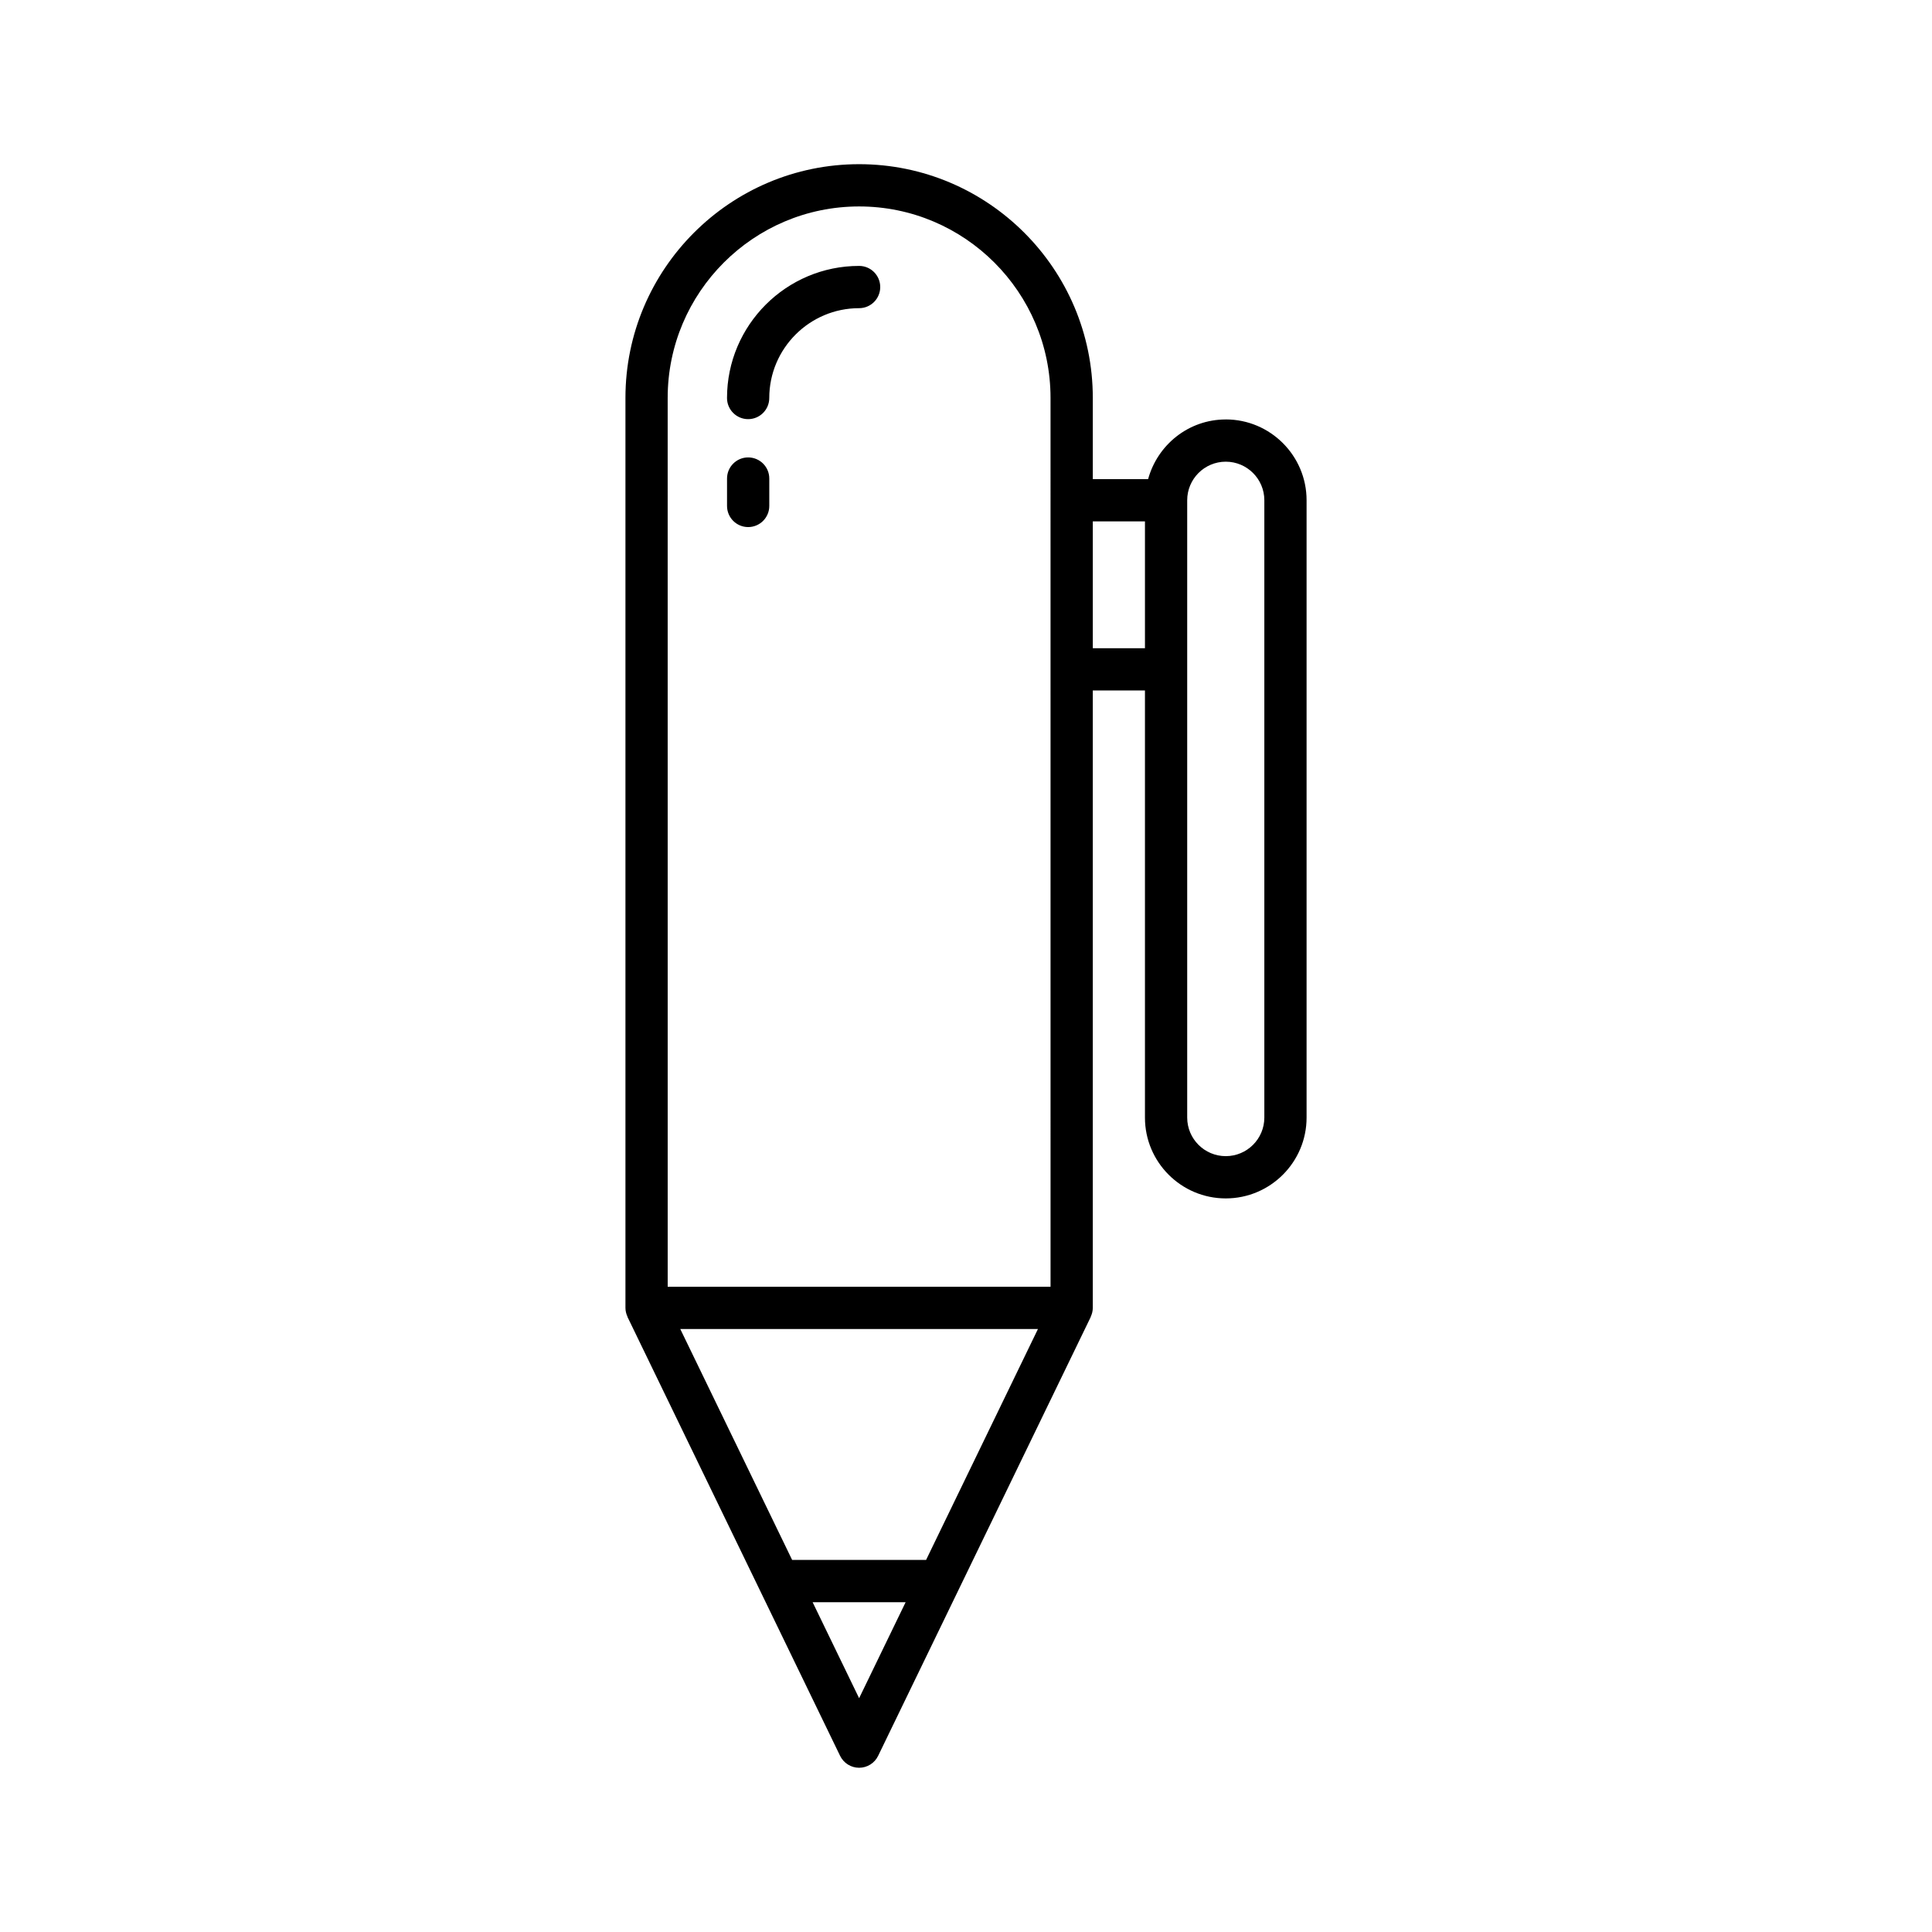
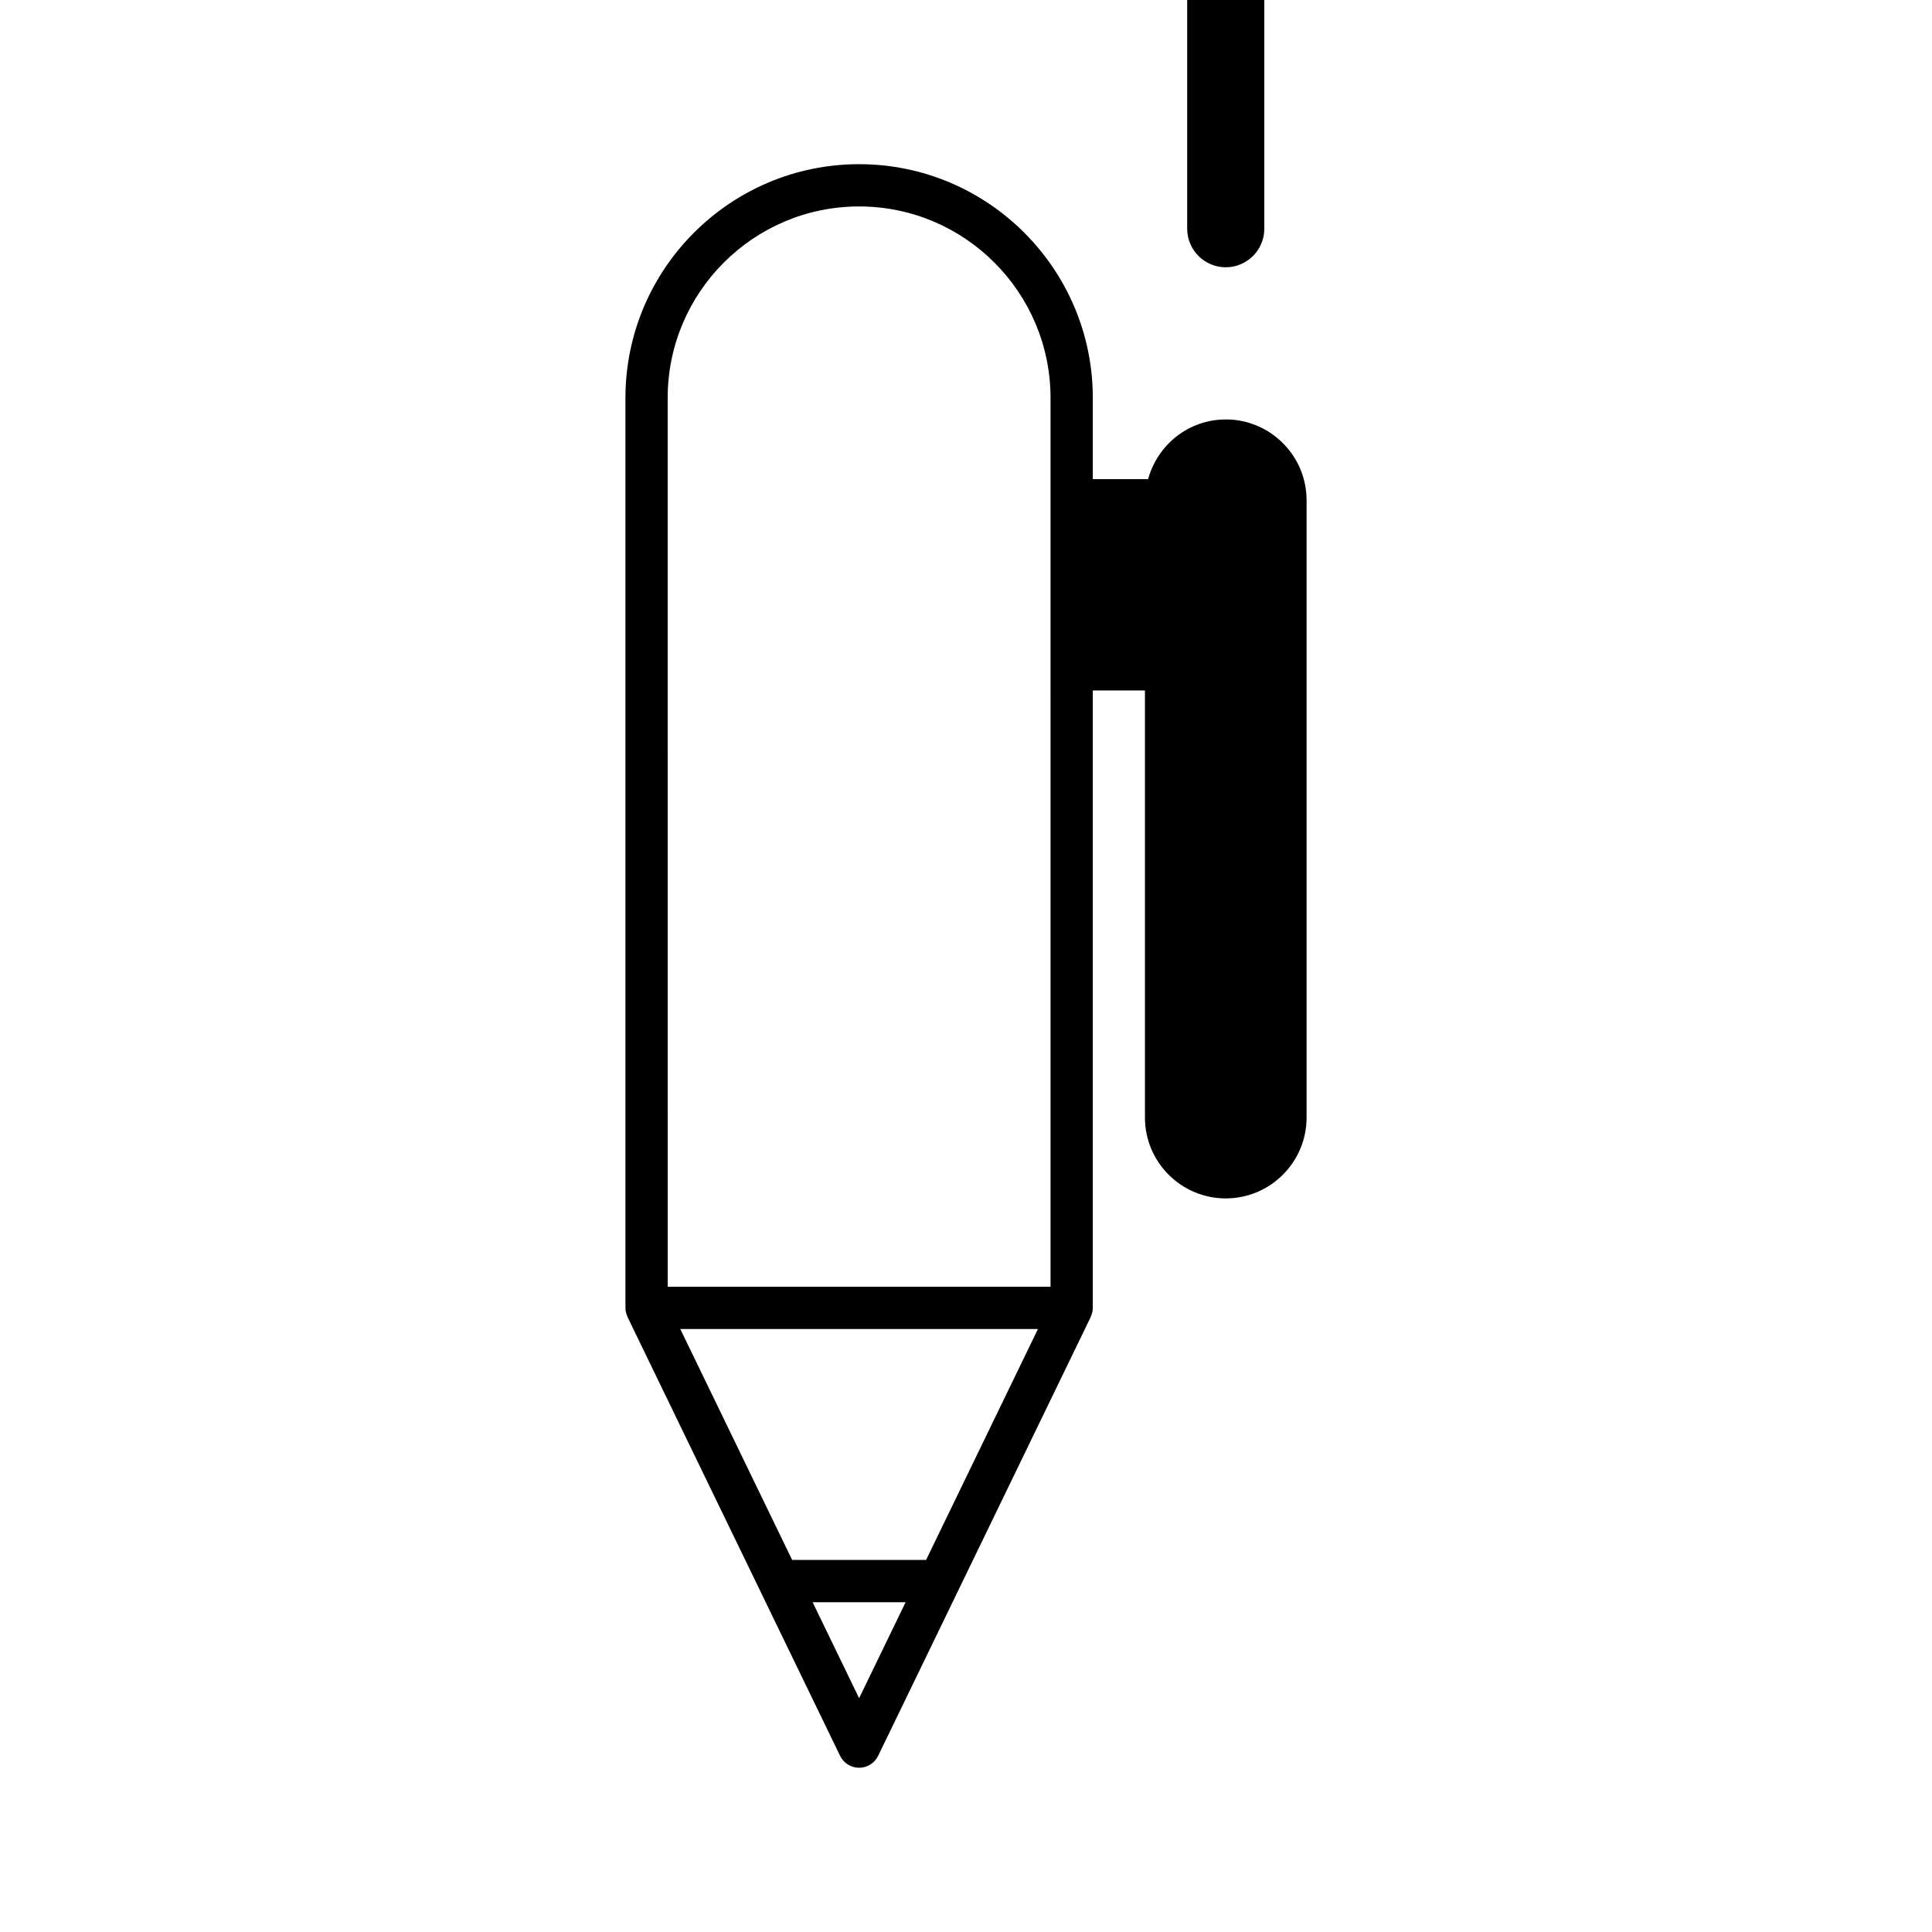
<svg xmlns="http://www.w3.org/2000/svg" fill="#000000" width="800px" height="800px" version="1.1" viewBox="144 144 512 512">
  <g>
-     <path d="m468.84 255.16c-9.859 0-18.098 6.734-20.578 15.816h-14.66v-21.539c0-34.148-27.781-61.926-61.926-61.926s-61.926 27.777-61.926 61.926v241.16c0 0.828 0.203 1.602 0.527 2.309 0.02 0.043 0.012 0.09 0.031 0.133l56.328 116.28c0.941 1.93 2.898 3.156 5.039 3.156 2.144 0 4.102-1.227 5.039-3.156l56.328-116.28c0.02-0.039 0.012-0.09 0.031-0.133 0.324-0.707 0.527-1.48 0.527-2.309v-163.61h13.824v113.19c0 11.809 9.605 21.414 21.414 21.414 11.809 0 21.418-9.609 21.418-21.414v-163.61c0-11.805-9.609-21.414-21.418-21.414zm-97.164 338.88-12.324-25.441h24.648zm17.746-36.641h-35.496l-29.648-61.203h94.793zm32.984-72.398h-101.46l-0.004-235.56c0-27.973 22.758-50.73 50.73-50.73 27.973 0 50.73 22.758 50.73 50.73zm25.02-169.21h-13.824v-33.617h13.824zm31.637 124.38c0 5.637-4.586 10.219-10.223 10.219-5.637 0-10.219-4.582-10.219-10.219v-163.6c0-5.637 4.582-10.219 10.219-10.219 5.637 0 10.223 4.582 10.223 10.219z" />
-     <path d="m342.27 265.22c-3.094 0-5.598 2.508-5.598 5.598v7.262c0 3.09 2.504 5.598 5.598 5.598s5.598-2.508 5.598-5.598v-7.262c0-3.094-2.504-5.598-5.598-5.598z" />
-     <path d="m371.67 214.47c-19.305 0-35.004 15.703-35.004 35.008 0 3.09 2.504 5.598 5.598 5.598s5.598-2.508 5.598-5.598c0-13.129 10.684-23.809 23.809-23.809 3.094 0 5.598-2.508 5.598-5.598 0-3.098-2.504-5.602-5.598-5.602z" />
+     <path d="m468.84 255.16c-9.859 0-18.098 6.734-20.578 15.816h-14.66v-21.539c0-34.148-27.781-61.926-61.926-61.926s-61.926 27.777-61.926 61.926v241.16c0 0.828 0.203 1.602 0.527 2.309 0.02 0.043 0.012 0.09 0.031 0.133l56.328 116.28c0.941 1.93 2.898 3.156 5.039 3.156 2.144 0 4.102-1.227 5.039-3.156l56.328-116.28c0.02-0.039 0.012-0.09 0.031-0.133 0.324-0.707 0.527-1.48 0.527-2.309v-163.61h13.824v113.19c0 11.809 9.605 21.414 21.414 21.414 11.809 0 21.418-9.609 21.418-21.414v-163.61c0-11.805-9.609-21.414-21.418-21.414zm-97.164 338.88-12.324-25.441h24.648zm17.746-36.641h-35.496l-29.648-61.203h94.793zm32.984-72.398h-101.46l-0.004-235.56c0-27.973 22.758-50.73 50.73-50.73 27.973 0 50.73 22.758 50.73 50.73m25.02-169.21h-13.824v-33.617h13.824zm31.637 124.38c0 5.637-4.586 10.219-10.223 10.219-5.637 0-10.219-4.582-10.219-10.219v-163.6c0-5.637 4.582-10.219 10.219-10.219 5.637 0 10.223 4.582 10.223 10.219z" />
  </g>
</svg>